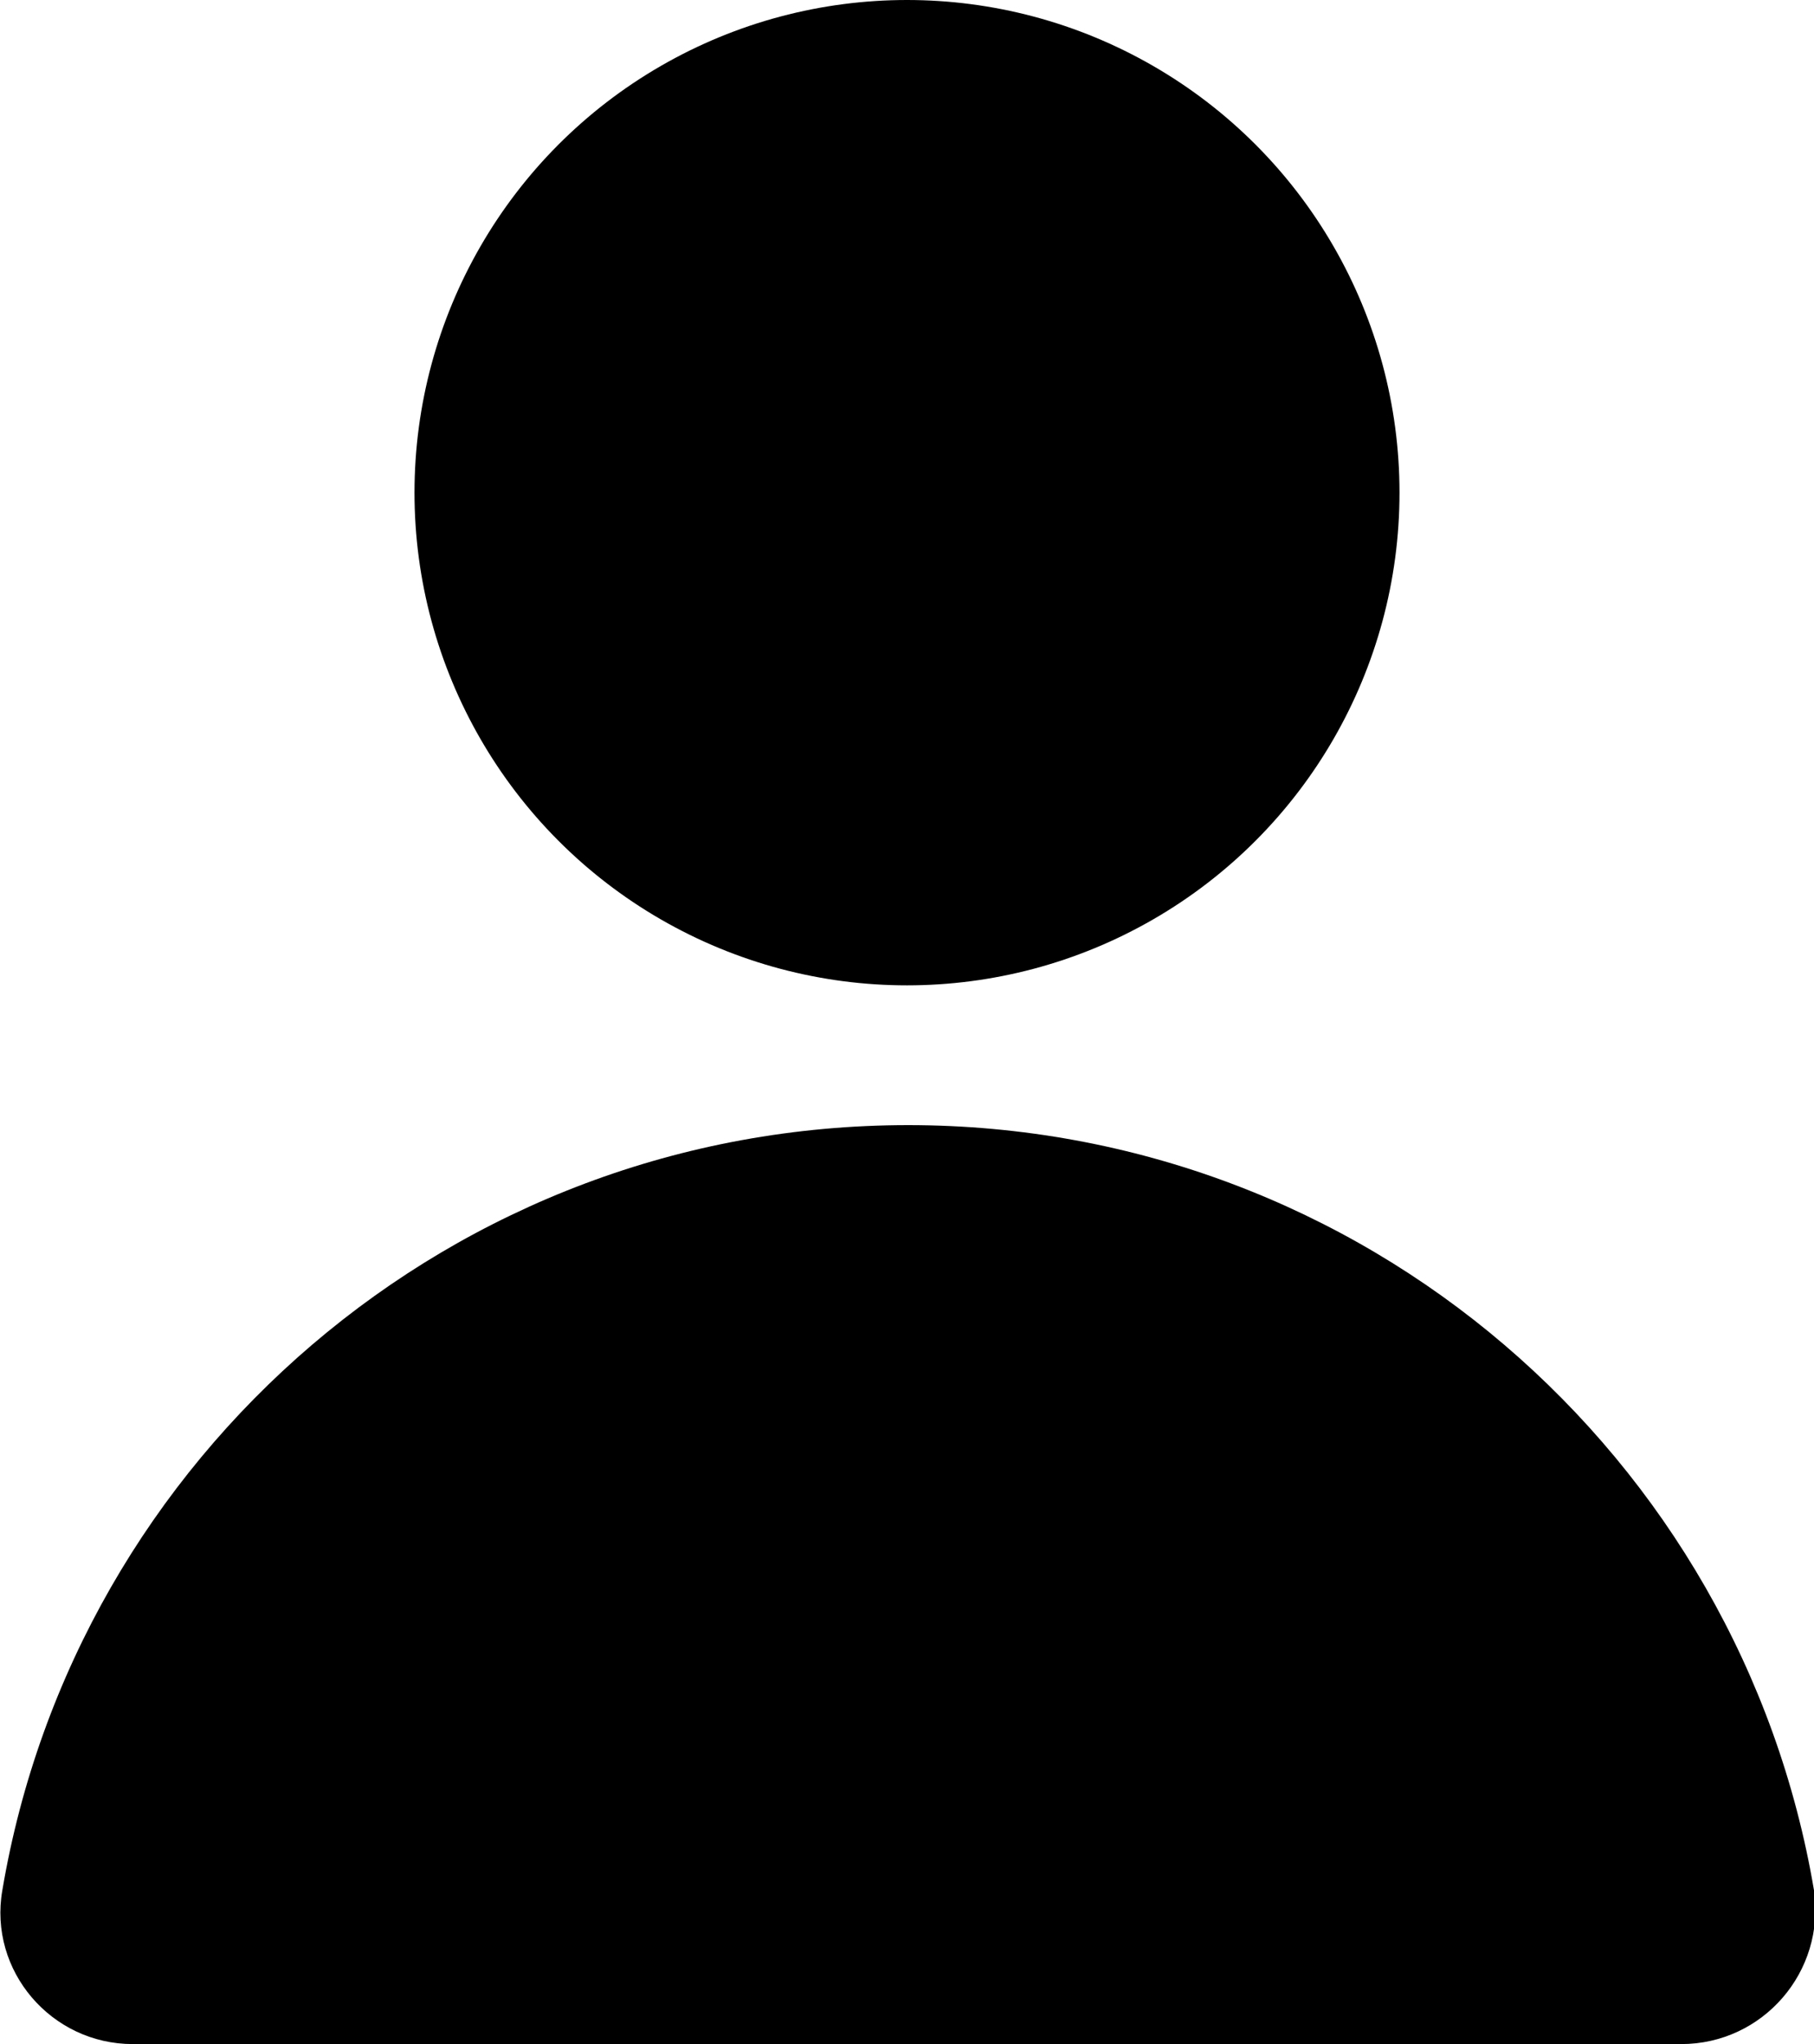
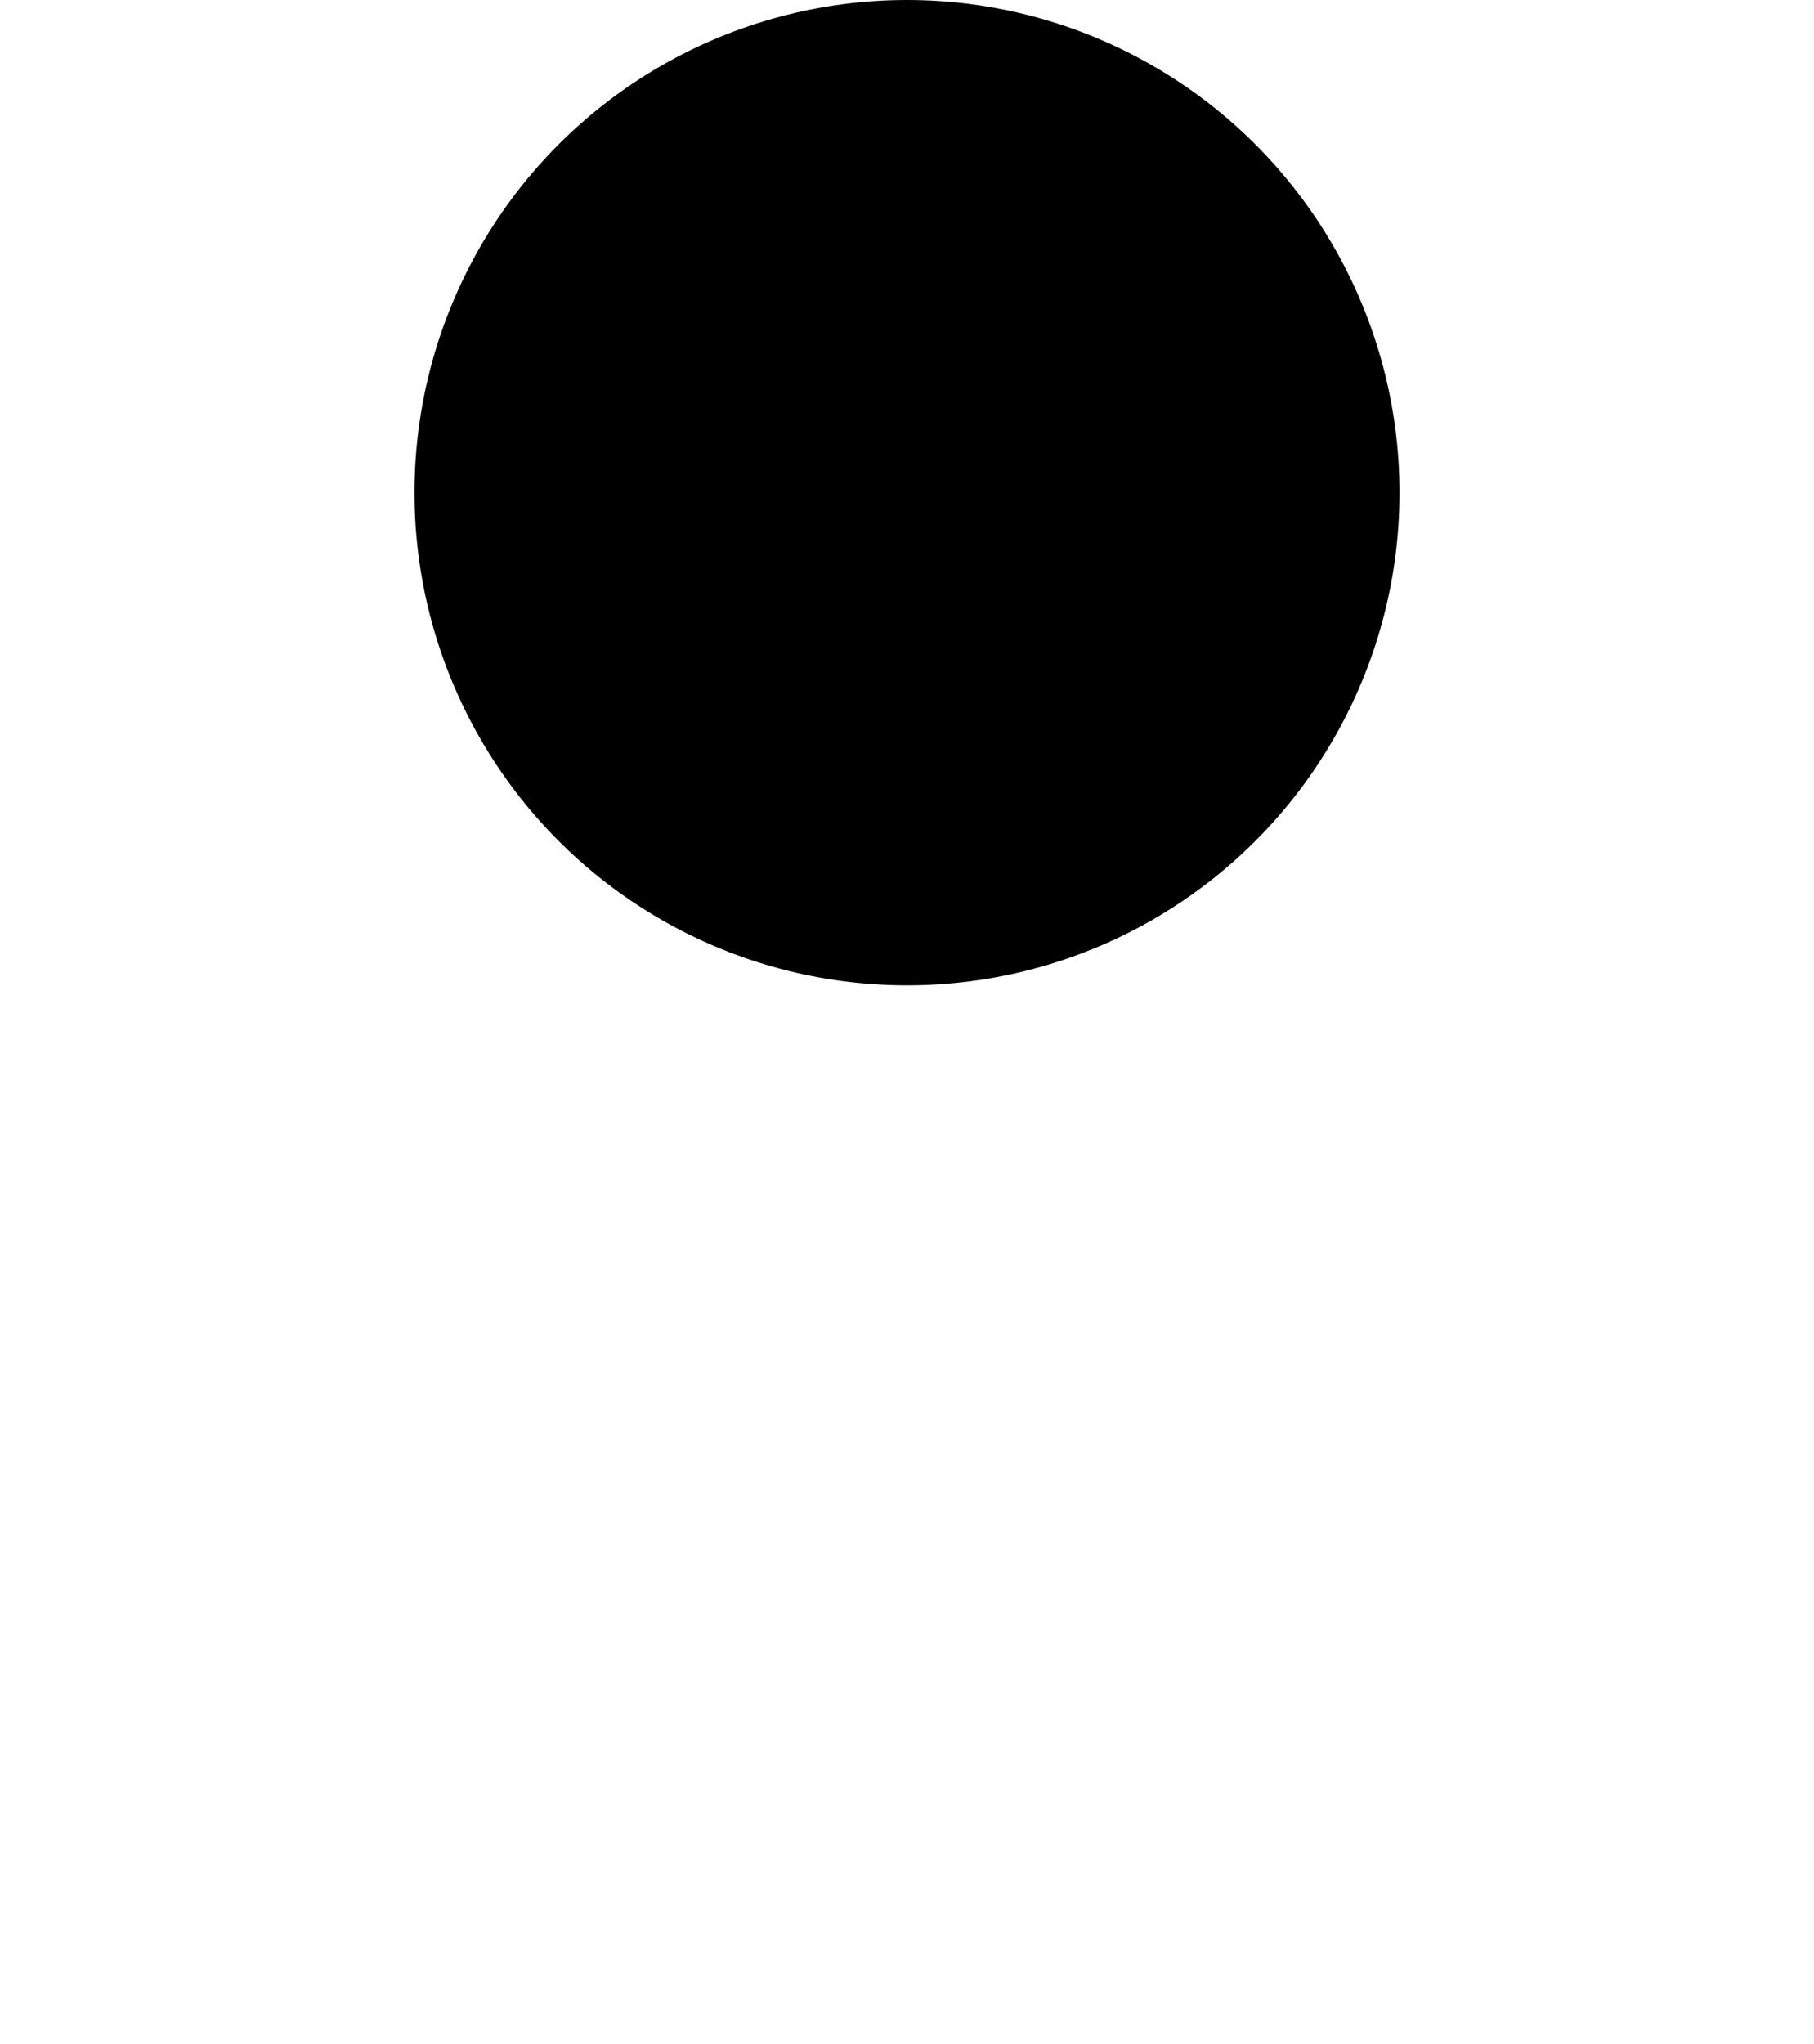
<svg xmlns="http://www.w3.org/2000/svg" version="1.1" id="Ebene_1" x="0px" y="0px" viewBox="0 0 155.8 175.5" style="enable-background:new 0 0 155.8 175.5;" xml:space="preserve">
  <g>
    <circle cx="77.9" cy="42.3" r="42.3" />
-     <path d="M144.4,175.5h-133c-7,0-12.4-6.3-11.2-13.2c6.3-37.3,38.7-65.7,77.8-65.7s71.5,28.4,77.8,65.7   C156.8,169.3,151.4,175.5,144.4,175.5z" />
  </g>
</svg>